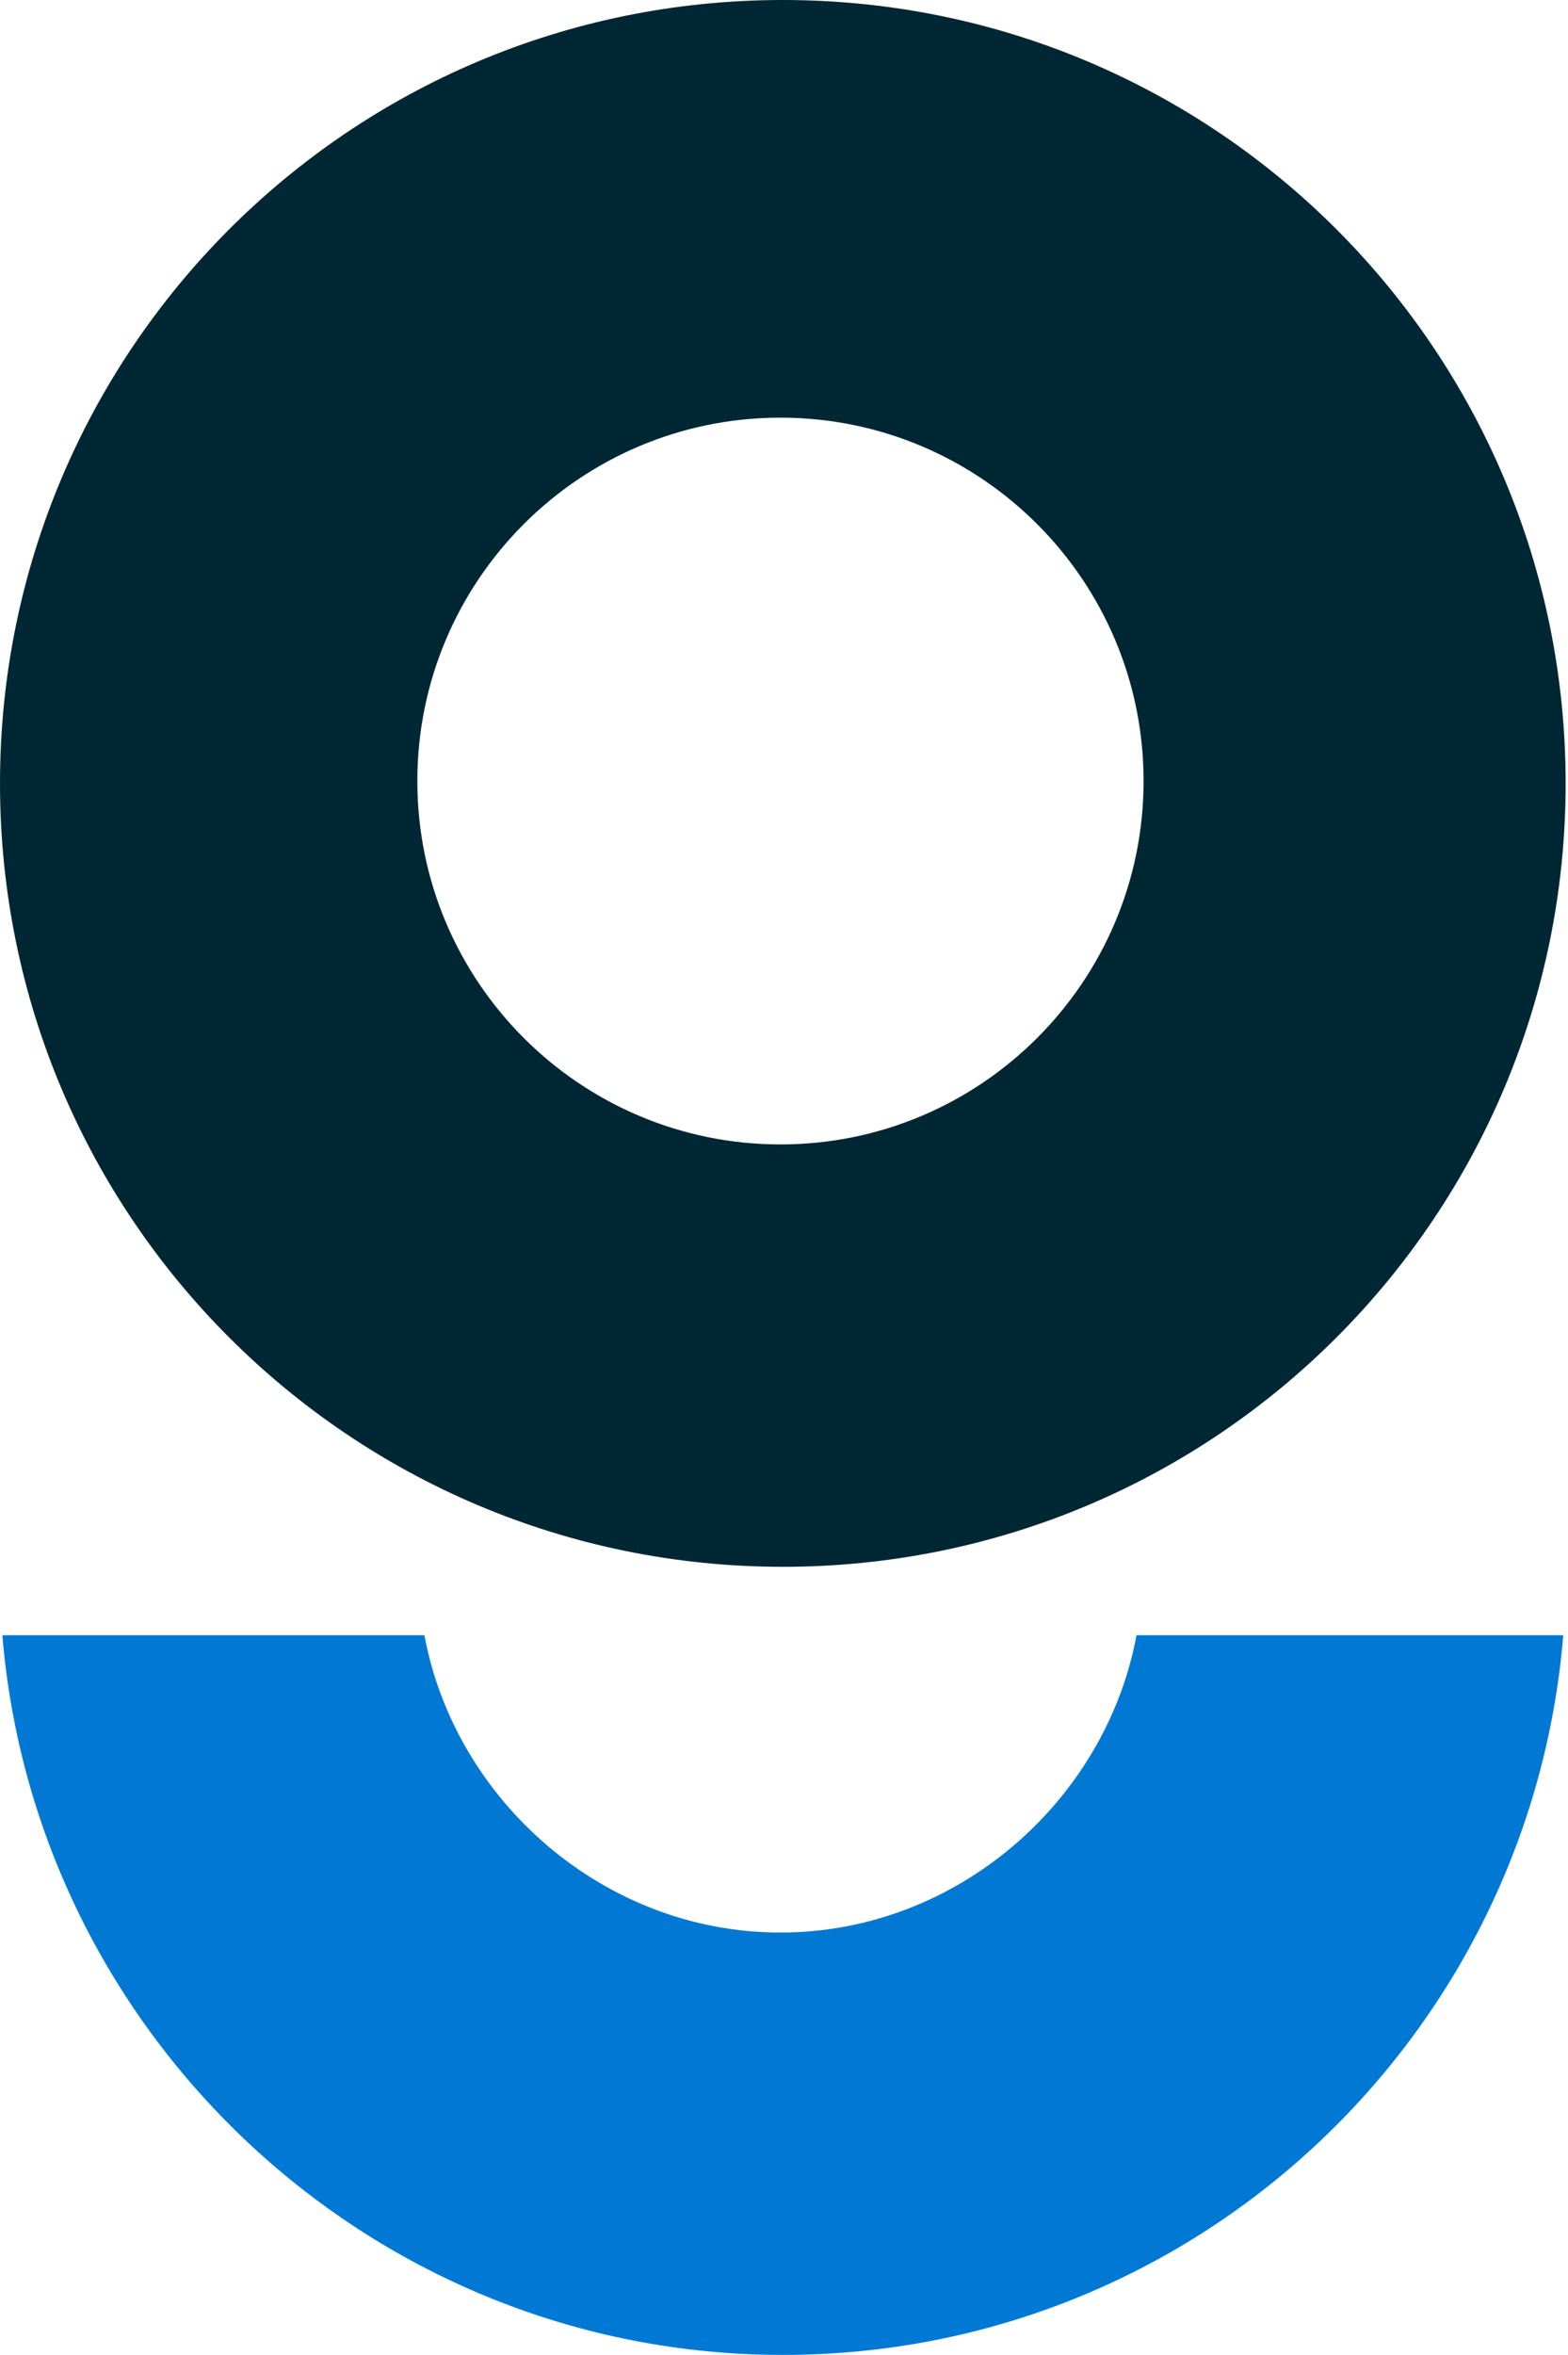
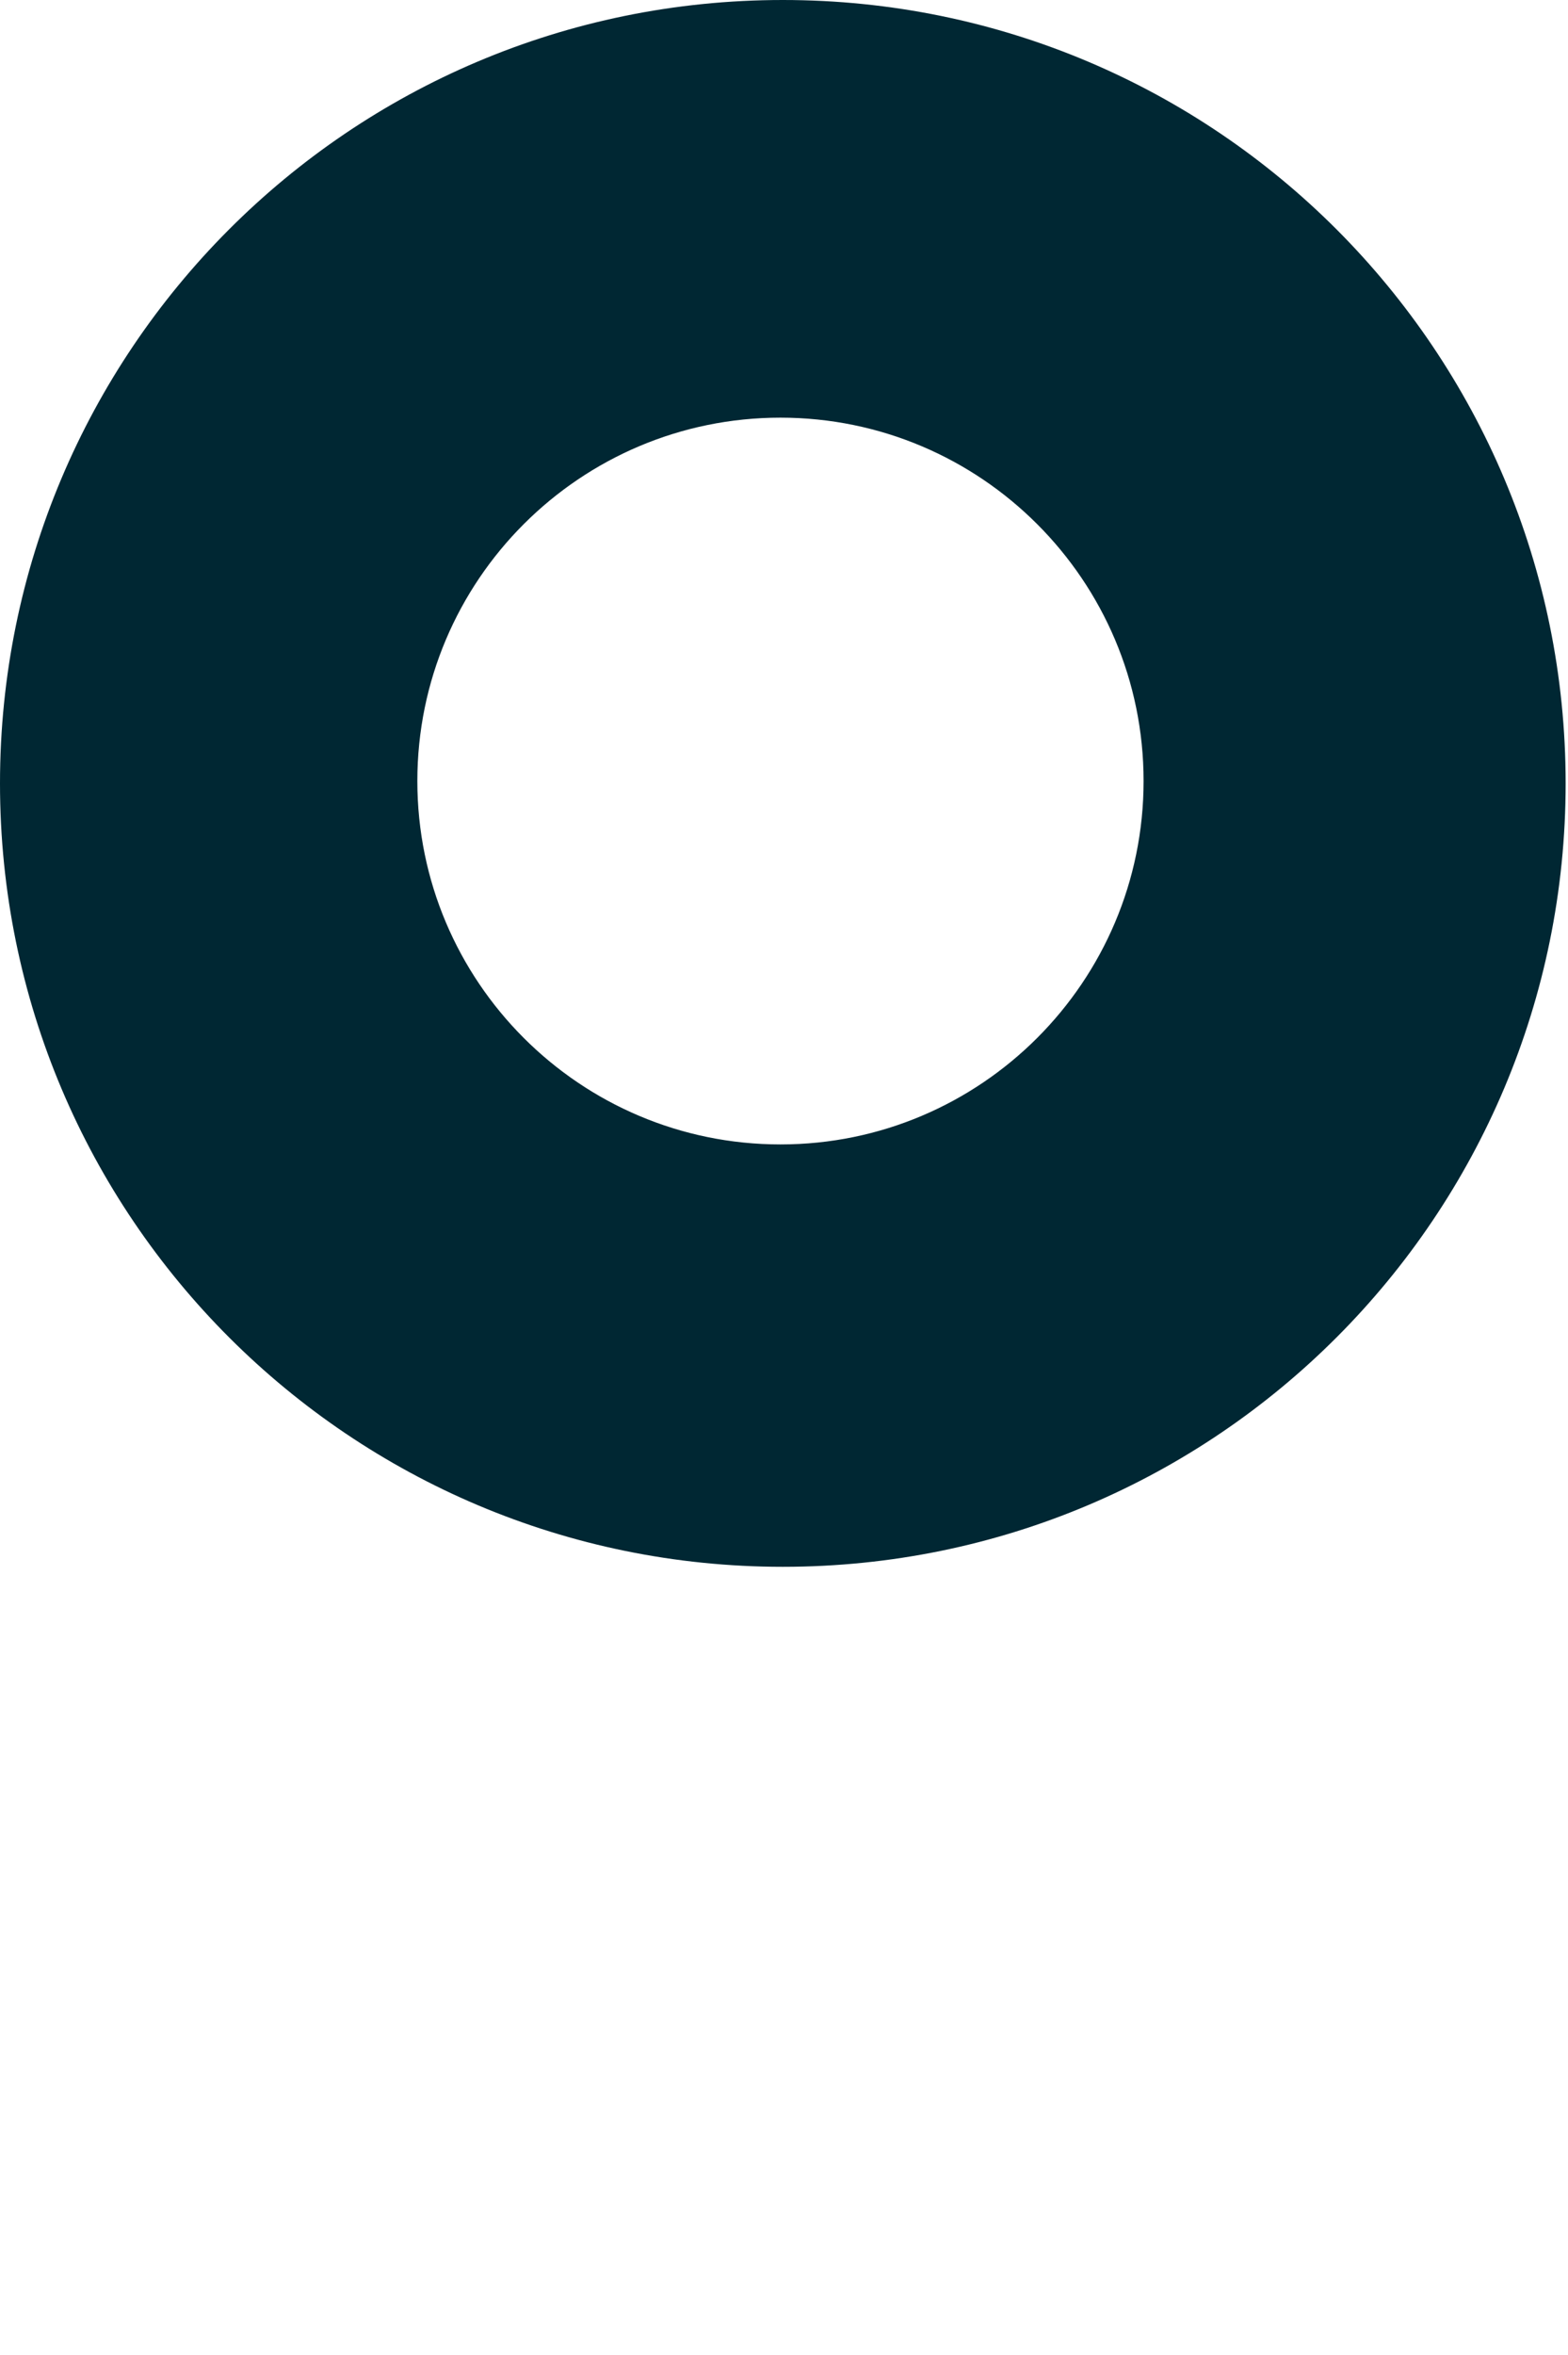
<svg xmlns="http://www.w3.org/2000/svg" version="1.1" id="Vrstva_1" x="0px" y="0px" viewBox="-474.1 359.7 66.5 99.8" style="enable-background:new -474.1 359.7 66.5 99.8;" xml:space="preserve">
  <style type="text/css">
	.st0{fill:#002733;}
	.st1{fill:#0179D4;}
</style>
  <g id="XMLID_1_">
-     <path id="XMLID_9_" class="st0" d="M-440.9,359.7c-18.4,0-33.2,14.9-33.2,33.2c0,18.4,14.9,33.2,33.2,33.2   c18.4,0,33.2-14.9,33.2-33.2C-407.7,374.6-422.5,359.7-440.9,359.7z M-441,408.2c-8.5,0-15.4-6.9-15.4-15.4   c0-8.5,6.9-15.4,15.4-15.4c8.5,0,15.4,6.9,15.4,15.4C-425.6,401.3-432.5,408.2-441,408.2z" />
-     <path id="XMLID_12_" class="st1" d="M-425.9,429c-1.3,7-7.6,12.6-15.1,12.6s-13.8-5.6-15.1-12.6H-474c1.4,17,15.7,30.5,33.1,30.5   c17.5,0,31.7-13.5,33.1-30.5H-425.9z" />
+     <path id="XMLID_9_" class="st0" d="M-440.9,359.7c-18.4,0-33.2,14.9-33.2,33.2c0,18.4,14.9,33.2,33.2,33.2   c18.4,0,33.2-14.9,33.2-33.2C-407.7,374.6-422.5,359.7-440.9,359.7z M-441,408.2c-8.5,0-15.4-6.9-15.4-15.4   c0-8.5,6.9-15.4,15.4-15.4c8.5,0,15.4,6.9,15.4,15.4C-425.6,401.3-432.5,408.2-441,408.2" />
  </g>
</svg>